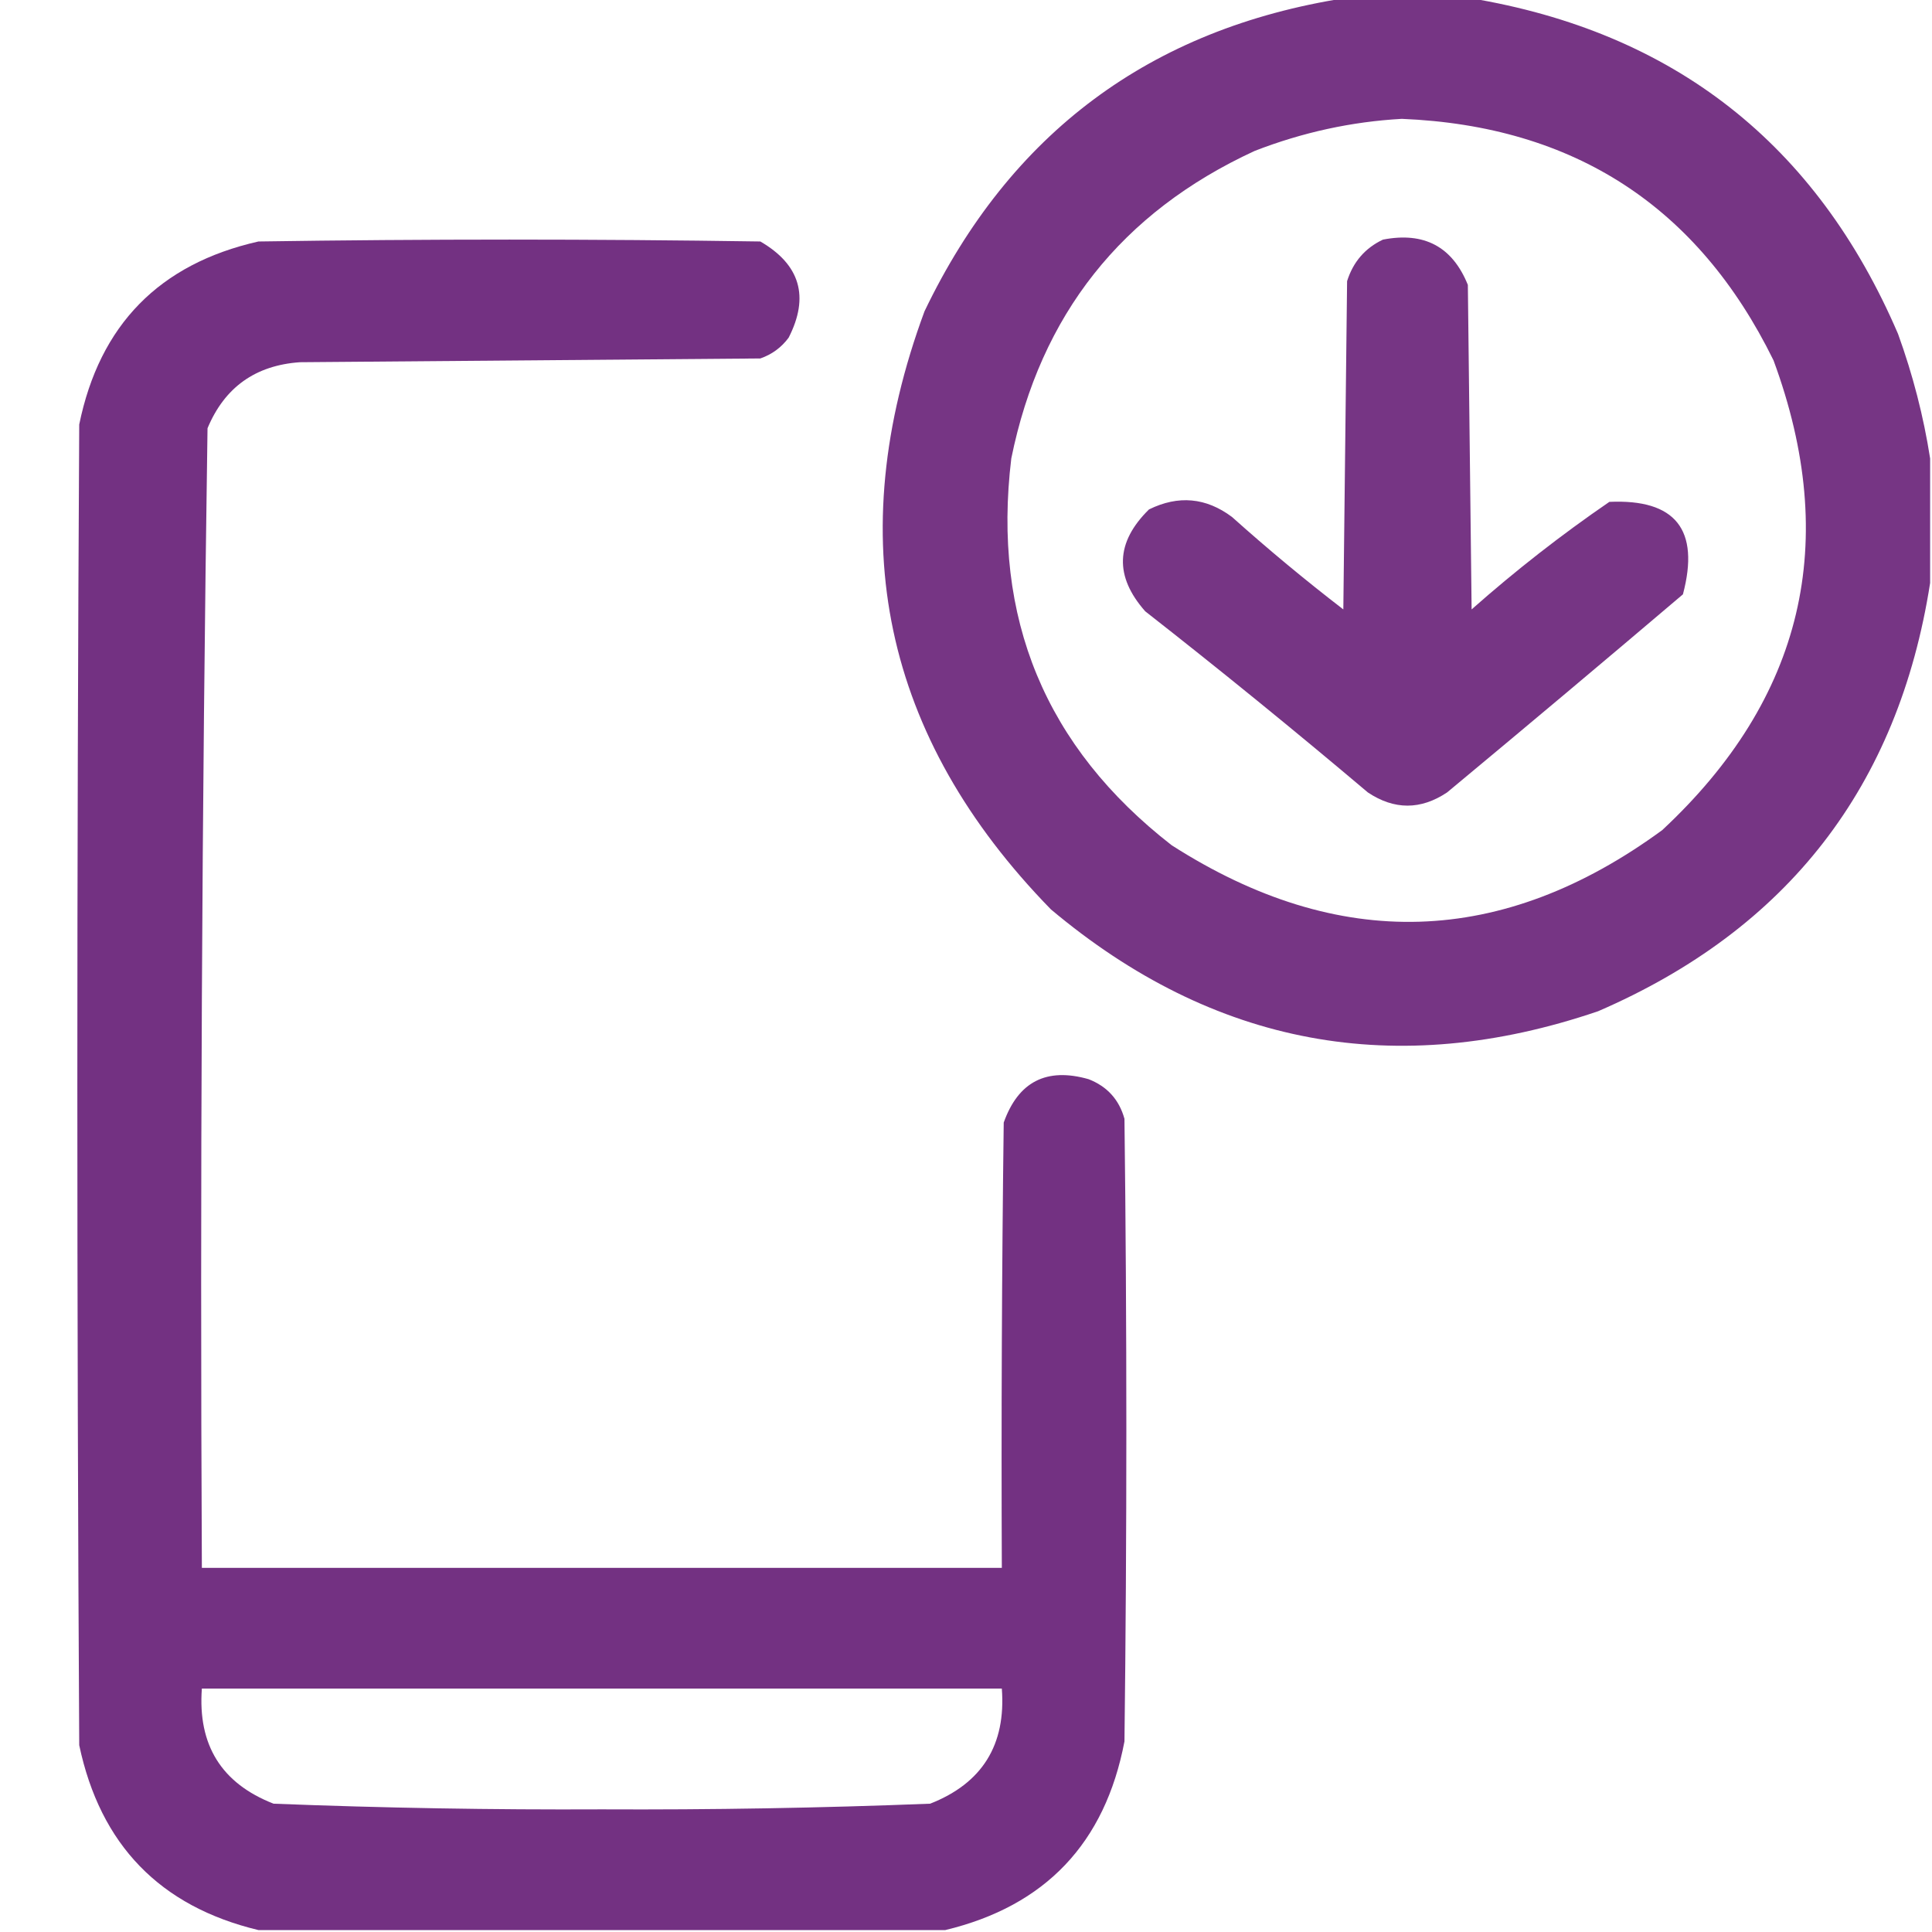
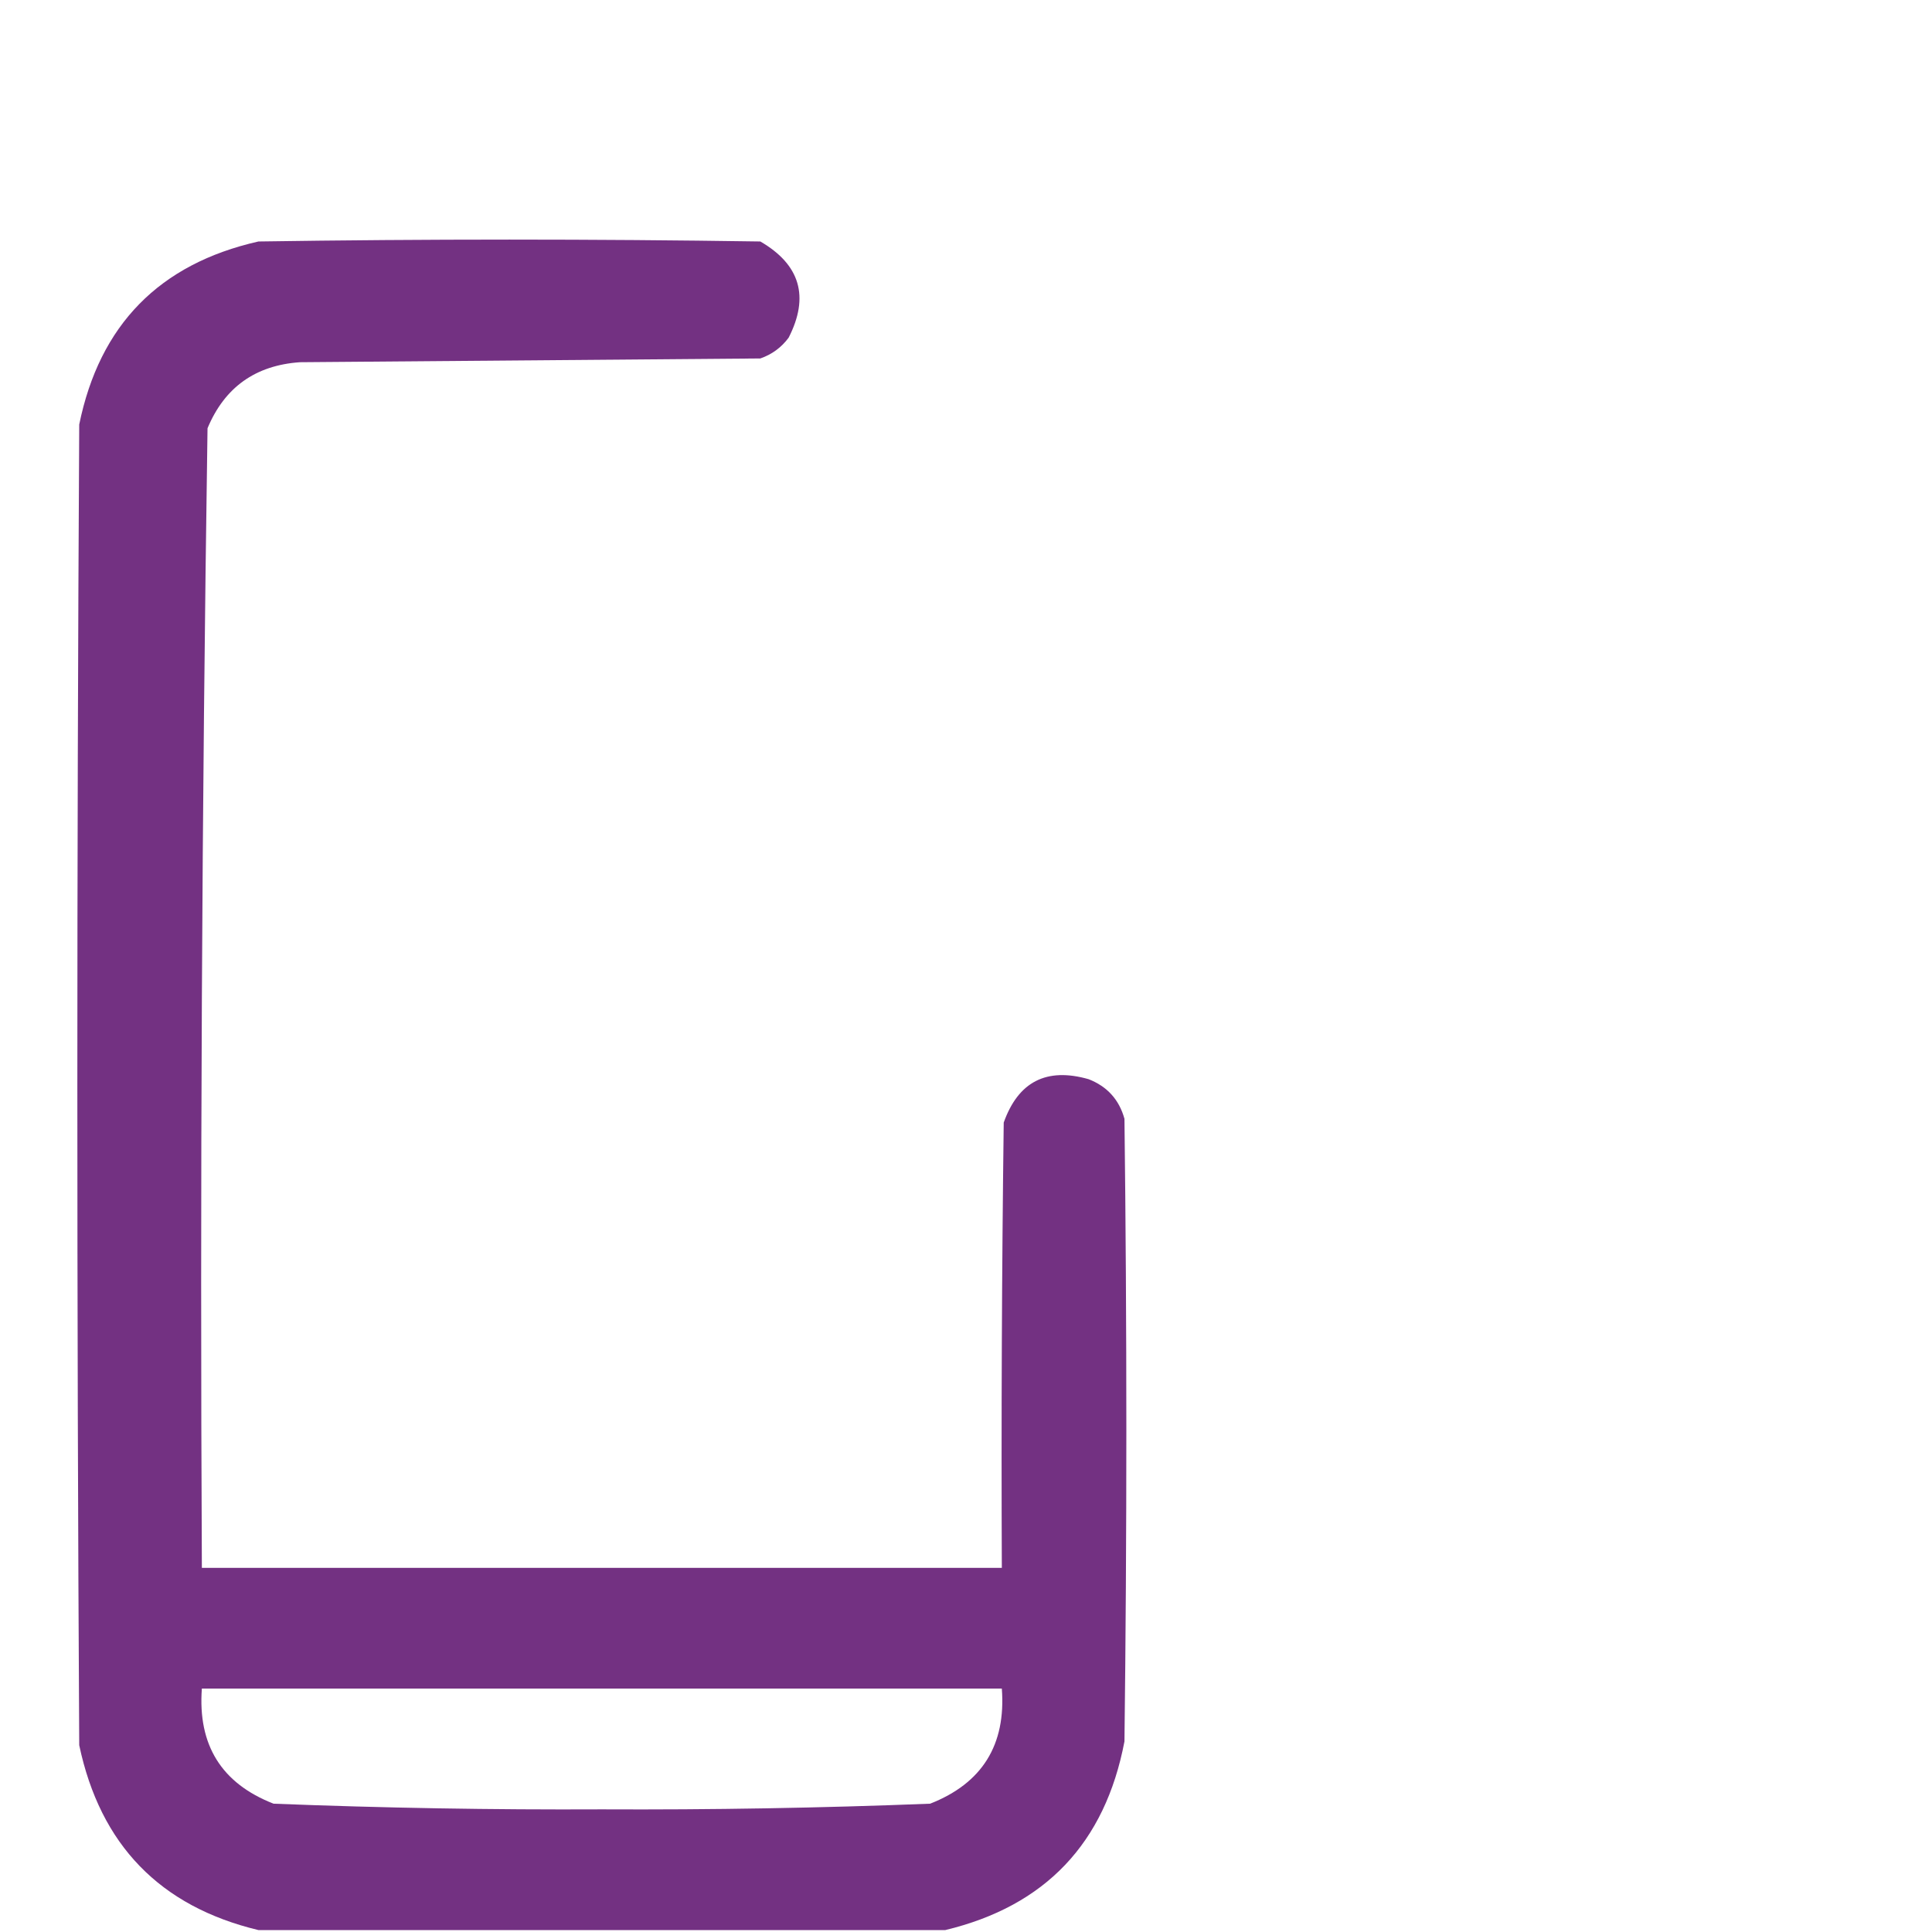
<svg xmlns="http://www.w3.org/2000/svg" width="99" height="99" viewBox="0 0 99 99" fill="none">
  <g clip-path="url(#clip0_510_39)">
-     <path opacity="0.964" fill-rule="evenodd" clip-rule="evenodd" d="M68.933 -0.098C71.06 -0.098 73.187 -0.098 75.314 -0.098C85.763 1.632 93.078 7.368 97.26 17.111C98.02 19.21 98.568 21.337 98.904 23.492C98.904 25.619 98.904 27.746 98.904 29.873C97.274 40.303 91.603 47.618 81.888 51.819C71.537 55.343 62.192 53.603 53.851 46.599C45.242 37.776 43.082 27.56 47.374 15.951C51.758 6.816 58.945 1.467 68.933 -0.098ZM71.834 6.09C80.66 6.455 87.008 10.58 90.879 18.465C94.313 27.771 92.412 35.795 85.175 42.538C76.978 48.537 68.599 48.795 60.039 43.312C53.57 38.284 50.831 31.677 51.821 23.492C53.316 16.132 57.473 10.879 64.293 7.733C66.746 6.781 69.259 6.233 71.834 6.09Z" fill="#712E80" />
    <path opacity="0.981" fill-rule="evenodd" clip-rule="evenodd" d="M48.436 98.902C36.705 98.902 24.975 98.902 13.244 98.902C8.199 97.692 5.138 94.534 4.06 89.428C3.931 66.869 3.931 44.311 4.06 21.752C5.103 16.648 8.164 13.522 13.244 12.374C21.816 12.245 30.389 12.245 38.961 12.374C41.003 13.56 41.486 15.204 40.411 17.305C40.036 17.809 39.553 18.163 38.961 18.368C31.098 18.433 23.234 18.497 15.371 18.561C13.088 18.719 11.509 19.847 10.634 21.945C10.345 41.399 10.248 60.864 10.344 80.34C24.008 80.34 37.672 80.34 51.336 80.34C51.304 72.734 51.336 65.129 51.433 57.523C52.179 55.426 53.629 54.685 55.783 55.3C56.736 55.672 57.348 56.349 57.62 57.33C57.749 67.965 57.749 78.6 57.62 89.234C56.629 94.446 53.568 97.669 48.436 98.902ZM10.344 86.527C24.008 86.527 37.672 86.527 51.336 86.527C51.554 89.413 50.33 91.379 47.662 92.425C42.06 92.645 36.453 92.742 30.84 92.715C25.227 92.742 19.619 92.645 14.018 92.425C11.353 91.387 10.129 89.421 10.344 86.527Z" fill="#712E80" />
-     <path opacity="0.963" fill-rule="evenodd" clip-rule="evenodd" d="M70.865 12.279C72.977 11.868 74.427 12.641 75.216 14.599C75.28 20.142 75.345 25.685 75.409 31.228C77.651 29.243 80.003 27.407 82.467 25.717C85.858 25.564 87.115 27.143 86.237 30.455C82.227 33.861 78.199 37.245 74.152 40.606C72.799 41.508 71.445 41.508 70.092 40.606C66.345 37.439 62.542 34.345 58.684 31.325C57.098 29.529 57.163 27.789 58.877 26.104C60.381 25.365 61.799 25.494 63.131 26.491C64.976 28.143 66.877 29.722 68.835 31.228C68.899 25.621 68.964 20.013 69.028 14.406C69.338 13.421 69.95 12.712 70.865 12.279Z" fill="#712E80" />
  </g>
  <defs>
    <clipPath id="clip0_510_39">
      <rect width="99" height="99" fill="white" />
    </clipPath>
  </defs>
</svg>